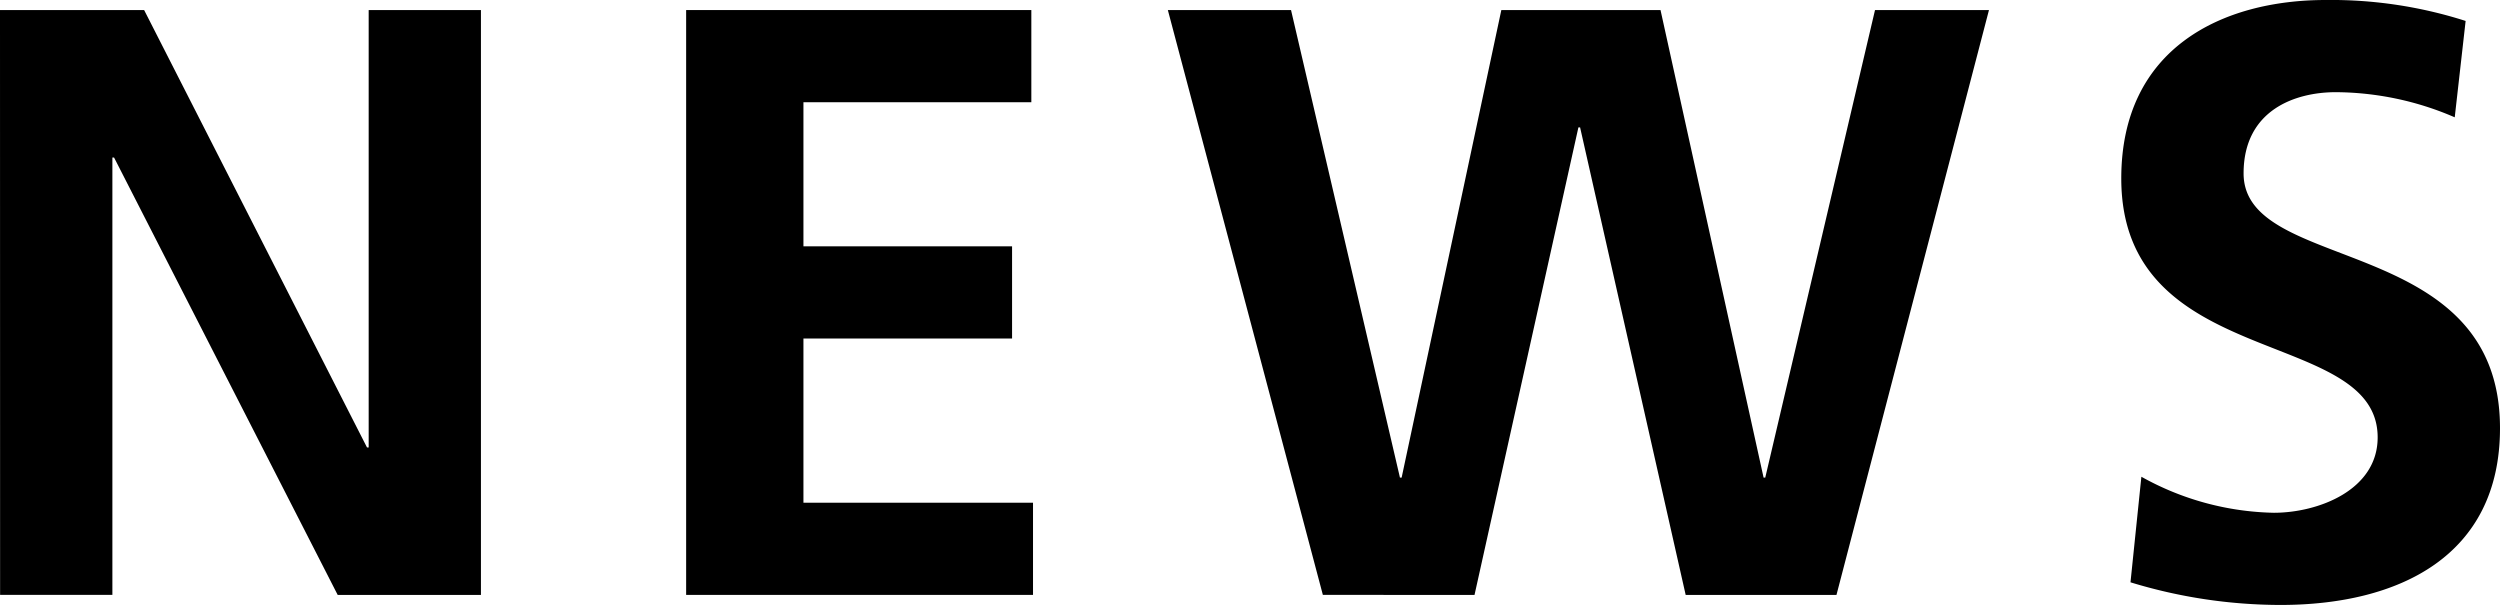
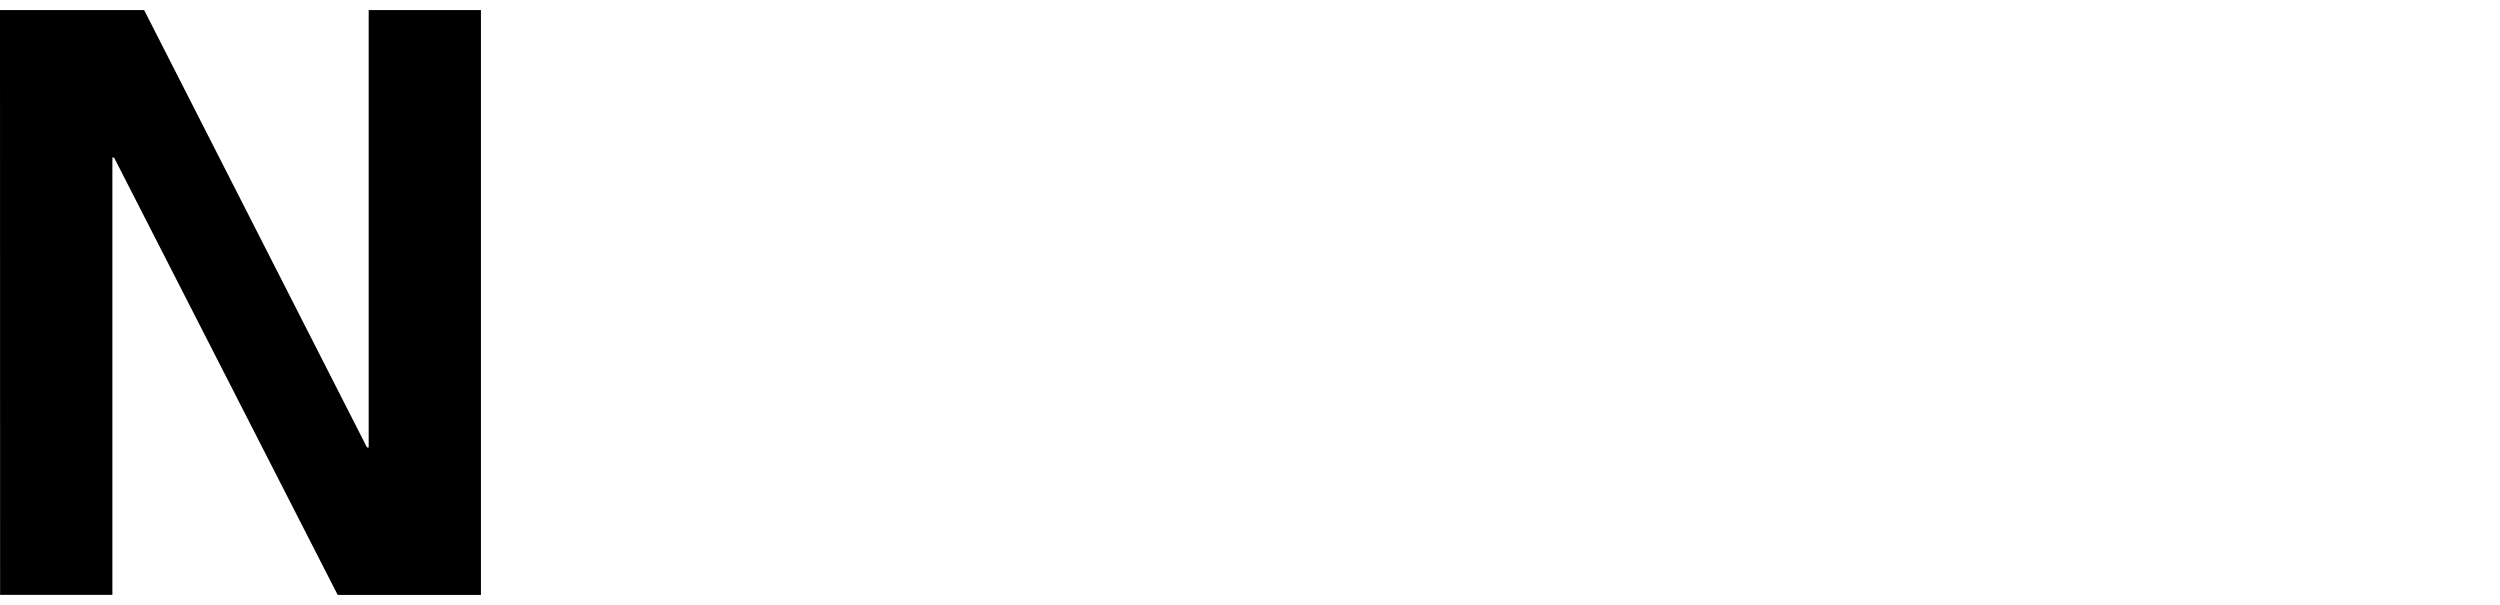
<svg xmlns="http://www.w3.org/2000/svg" width="104.442" height="25.273" viewBox="0 0 104.442 25.273">
  <g id="h" transform="translate(-631.235 -1380.069)">
    <path id="パス_485" data-name="パス 485" d="M631.235,1380.489h6.021l9.311,18.273h.07v-18.273h4.69v24.433h-5.985L636,1386.65h-.07v18.272h-4.691Z" />
-     <path id="パス_486" data-name="パス 486" d="M659.9,1380.489h14.421v3.851H664.8v6.02h8.716v3.851H664.8v6.86h9.591v3.851H659.9Z" />
-     <path id="パス_487" data-name="パス 487" d="M680.024,1380.489h5.146l4.55,19.532h.071l4.165-19.532h6.65l4.306,19.532h.07l4.585-19.532h4.761l-6.371,24.433h-6.3l-4.411-19.532h-.07l-4.34,19.532H686.5Z" />
-     <path id="パス_488" data-name="パス 488" d="M733.786,1384.97a12.653,12.653,0,0,0-4.97-1.05c-1.68,0-3.851.735-3.851,3.395,0,4.235,10.712,2.45,10.712,10.641,0,5.356-4.236,7.386-9.171,7.386a21.494,21.494,0,0,1-6.266-.946l.455-4.41a11.8,11.8,0,0,0,5.531,1.505c1.855,0,4.34-.944,4.34-3.15,0-4.655-10.711-2.73-10.711-10.816,0-5.461,4.235-7.456,8.541-7.456a18.439,18.439,0,0,1,5.845.875Z" />
  </g>
</svg>